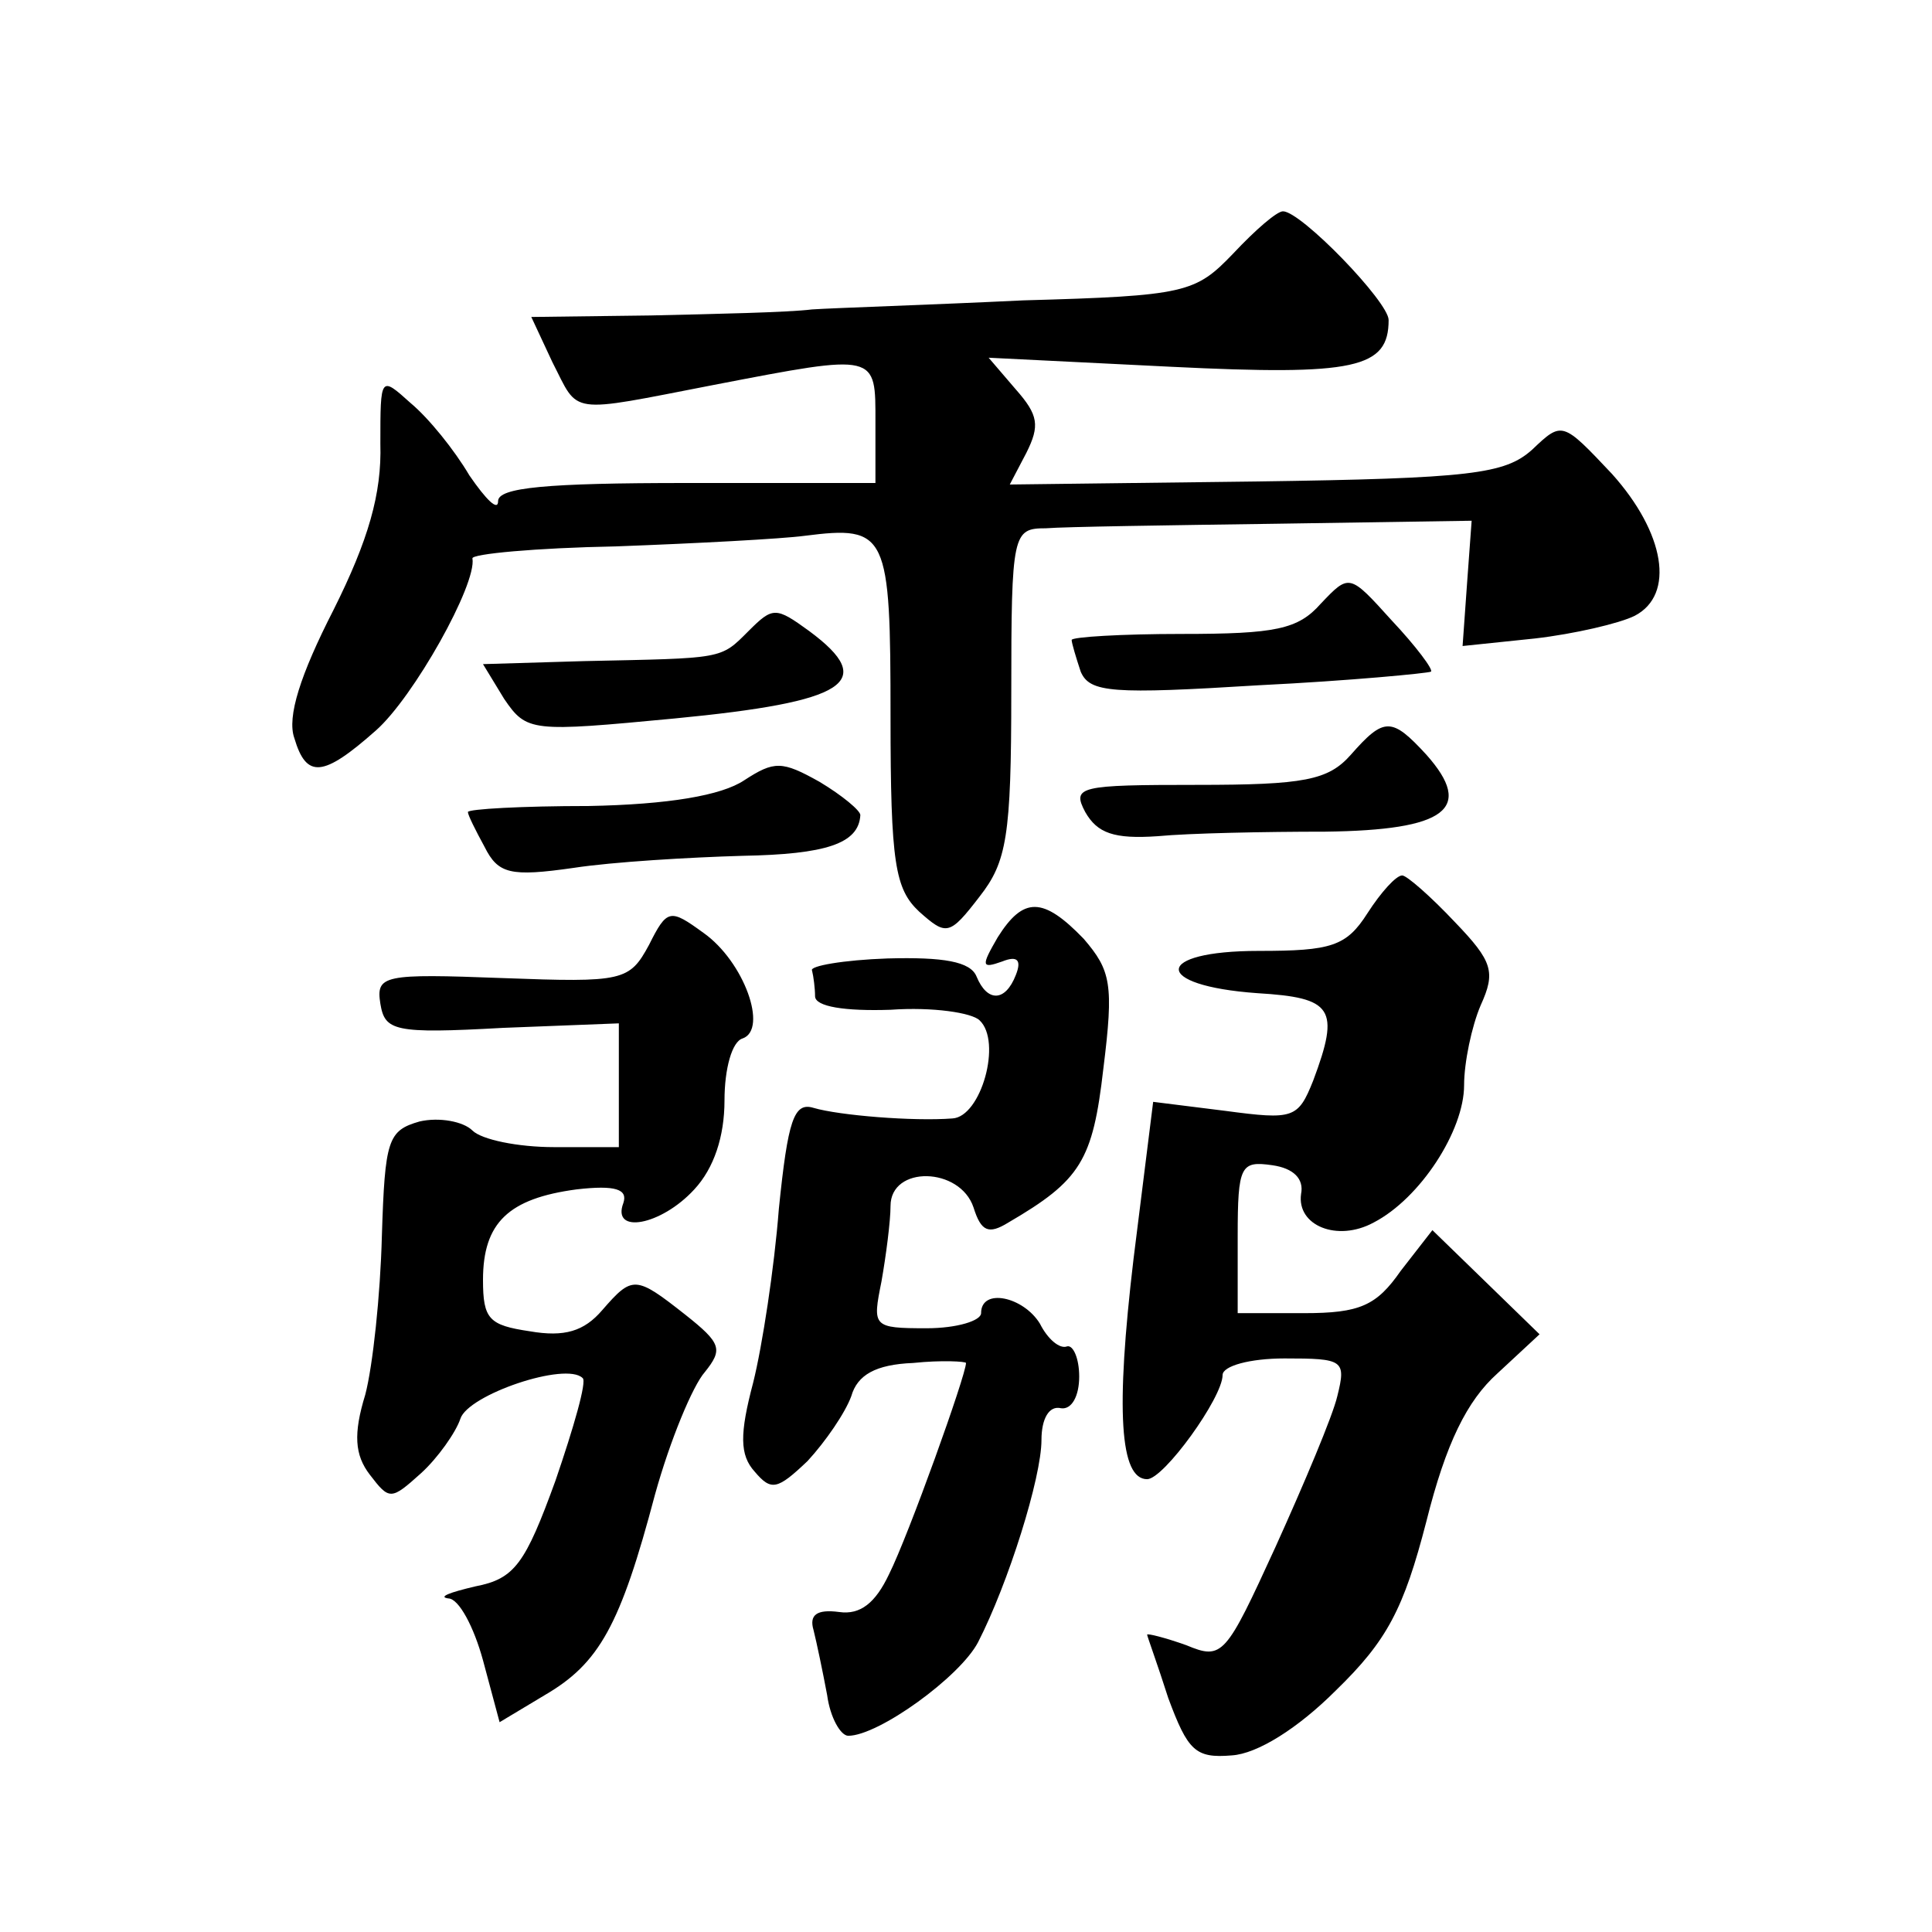
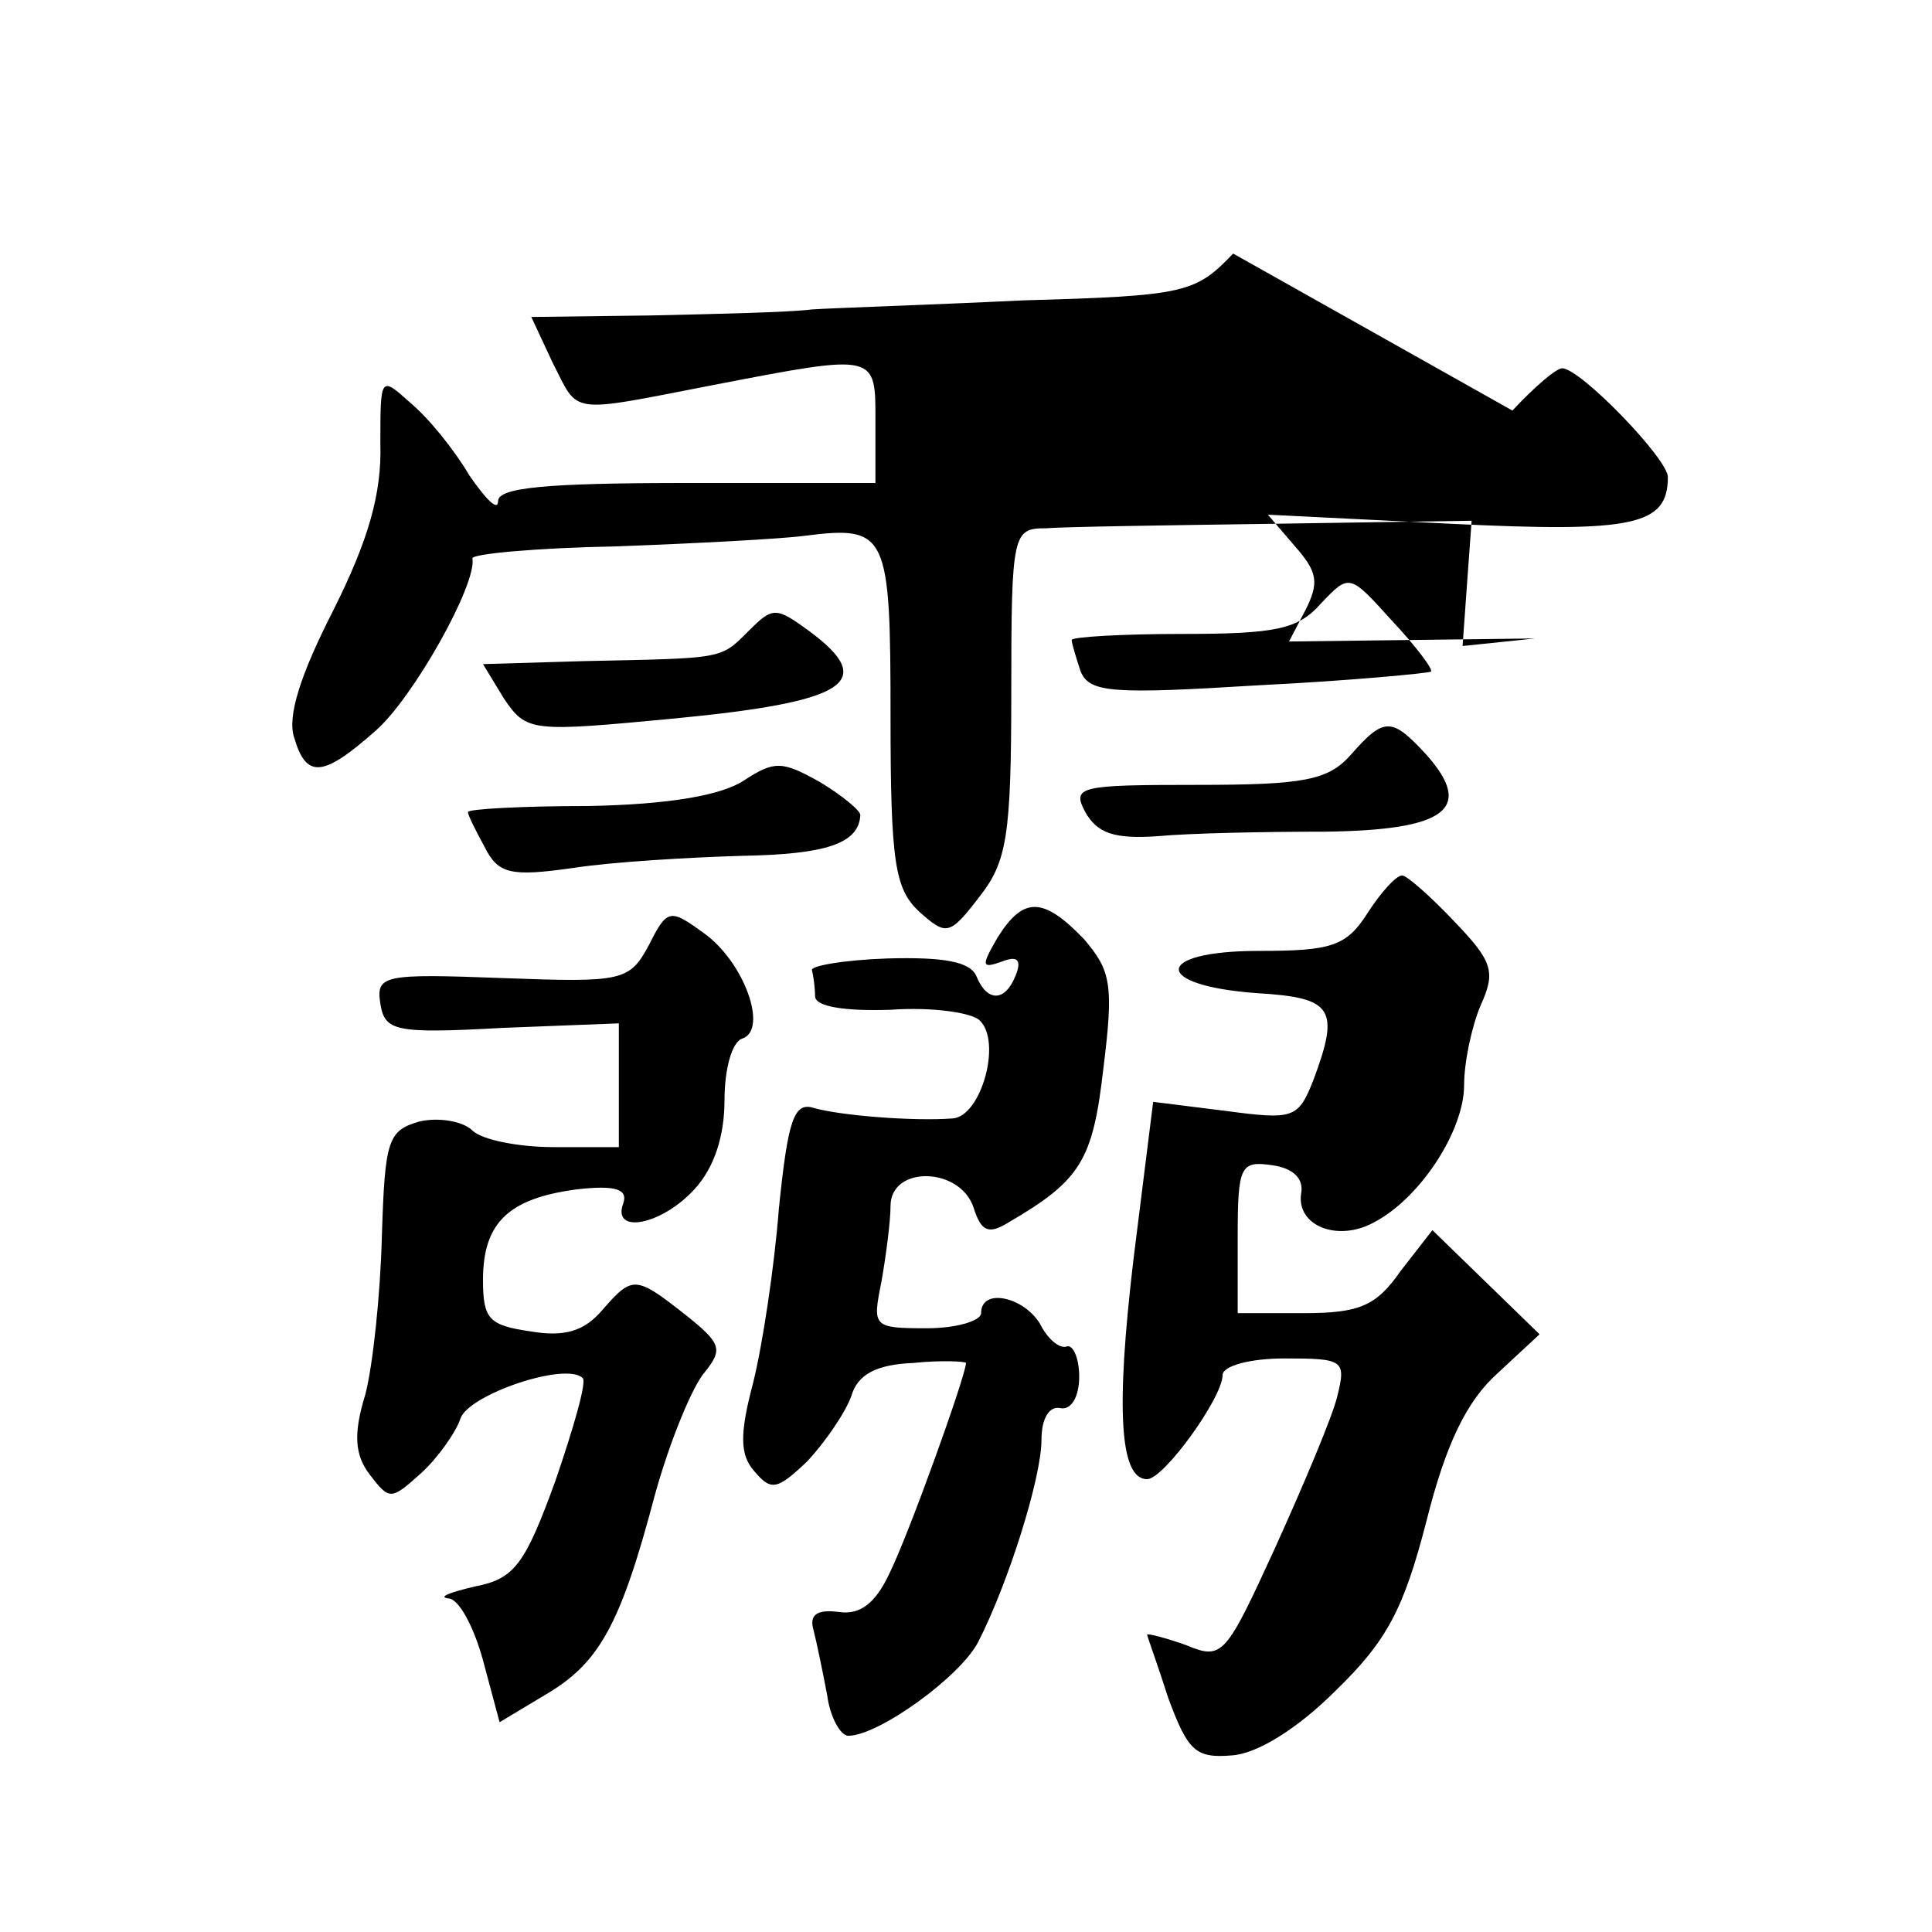
<svg xmlns="http://www.w3.org/2000/svg" version="1.0" width="128pt" height="128pt" viewBox="0 0 128 128" preserveAspectRatio="xMidYMid meet">
  <g transform="translate(0,128) scale(0.1,-0.1)" fill="#0" stroke="none">
-     <path d="M817 1112 c-25 -26 -31 -28 -139 -31 -62 -3 -125 -5 -140 -6 -16 -2 -64 -3 -107 -4 l-79 -1 14 -30 c18 -35 9 -34 107 -15 109 21 107 21 107 -25 l0 -40 -125 0 c-93 0 -125 -3 -125 -12 0 -7 -8 1 -19 17 -10 17 -27 38 -39 48 -20 18 -20 18 -20 -27 1 -33 -8 -64 -31 -110 -22 -43 -31 -71 -26 -85 8 -27 19 -26 54 5 25 22 67 97 64 114 -1 3 42 7 95 8 54 2 110 5 125 7 55 7 57 2 57 -120 0 -97 3 -114 19 -129 18 -16 20 -16 40 10 18 23 21 40 21 135 0 106 1 109 23 109 12 1 80 2 152 3 l130 2 -3 -41 -3 -42 48 5 c26 3 56 10 66 15 27 14 20 55 -15 94 -33 35 -33 35 -53 16 -18 -16 -40 -19 -183 -21 l-163 -2 11 21 c9 18 8 25 -7 42 l-18 21 121 -6 c122 -6 144 -1 144 31 0 12 -58 72 -70 72 -4 0 -18 -12 -33 -28z M875 880 c-15 -17 -30 -20 -92 -20 -40 0 -73 -2 -73 -4 0 -2 3 -12 6 -21 6 -14 21 -15 118 -9 61 3 112 8 114 9 2 1 -10 17 -26 34 -28 31 -28 31 -47 11z M496 862 c-19 -19 -16 -18 -109 -20 l-67 -2 14 -23 c15 -22 18 -22 113 -13 114 11 135 24 89 58 -22 16 -24 16 -40 0z M895 780 c-15 -17 -31 -20 -102 -20 -78 0 -83 -1 -74 -18 8 -14 19 -18 48 -16 21 2 71 3 111 3 80 1 99 15 67 51 -23 25 -28 25 -50 0z M493 763 c-15 -10 -50 -16 -103 -17 -44 0 -80 -2 -80 -4 0 -2 5 -12 11 -23 9 -18 17 -20 59 -14 26 4 77 7 112 8 55 1 77 8 78 27 0 3 -12 13 -27 22 -25 14 -30 14 -50 1z M906 675 c-14 -22 -24 -25 -72 -25 -70 0 -71 -23 -1 -28 50 -3 55 -10 37 -58 -10 -25 -13 -26 -58 -20 l-48 6 -13 -104 c-12 -101 -9 -146 9 -146 11 0 50 54 50 69 0 6 18 11 41 11 39 0 41 -1 35 -25 -3 -13 -22 -58 -41 -100 -33 -72 -35 -75 -59 -65 -14 5 -26 8 -26 7 0 -1 7 -20 14 -42 13 -35 18 -40 42 -38 17 1 44 18 69 43 34 33 45 54 60 112 13 52 27 80 47 98 l28 26 -36 35 -35 34 -21 -27 c-16 -23 -27 -28 -64 -28 l-44 0 0 51 c0 47 2 50 23 47 14 -2 21 -9 19 -19 -3 -21 24 -32 48 -19 31 16 60 61 60 91 0 15 5 39 11 53 10 22 8 29 -17 55 -16 17 -32 31 -35 31 -4 0 -14 -11 -23 -25z M430 654 c-13 -24 -17 -25 -97 -22 -79 3 -84 2 -81 -17 3 -18 9 -20 81 -16 l77 3 0 -41 0 -41 -43 0 c-24 0 -48 5 -54 11 -6 6 -22 9 -35 6 -21 -6 -23 -12 -25 -76 -1 -39 -6 -86 -11 -105 -8 -26 -7 -40 3 -53 13 -17 14 -17 34 1 11 10 23 27 26 36 5 16 70 38 81 27 3 -2 -6 -33 -18 -68 -20 -55 -27 -65 -53 -70 -17 -4 -25 -7 -18 -8 7 0 17 -19 23 -41 l11 -41 30 18 c36 21 50 46 73 133 10 36 25 72 33 81 12 15 11 19 -13 38 -33 26 -35 26 -55 3 -12 -14 -25 -18 -48 -14 -27 4 -31 8 -31 34 0 38 17 54 62 60 26 3 34 0 31 -9 -8 -21 25 -15 47 9 13 14 20 35 20 59 0 21 5 39 12 41 17 6 1 51 -26 70 -22 16 -24 16 -36 -8z M661 659 c-11 -19 -11 -21 3 -16 10 4 13 1 9 -9 -7 -18 -19 -18 -26 -1 -4 10 -22 13 -59 12 -29 -1 -52 -5 -50 -8 1 -4 2 -12 2 -17 0 -7 20 -10 50 -9 28 2 54 -2 59 -7 15 -14 1 -64 -18 -65 -26 -2 -75 2 -92 7 -13 4 -17 -8 -23 -67 -3 -39 -11 -91 -17 -115 -9 -34 -9 -48 1 -59 11 -13 15 -12 35 7 12 13 25 32 29 43 4 14 16 21 41 22 19 2 35 1 35 0 0 -8 -38 -114 -51 -140 -9 -19 -19 -27 -33 -25 -15 2 -20 -2 -17 -12 2 -8 6 -27 9 -43 2 -15 9 -27 14 -27 20 0 74 39 86 62 20 39 42 109 42 134 0 14 5 23 13 21 7 -1 12 8 12 21 0 12 -4 21 -8 20 -5 -2 -13 5 -18 15 -11 18 -39 24 -39 7 0 -5 -16 -10 -36 -10 -36 0 -36 1 -30 31 3 17 6 40 6 50 0 27 46 26 55 -1 5 -16 10 -18 23 -10 48 28 56 41 63 102 7 56 5 65 -13 86 -27 28 -40 28 -57 1z" />
+     <path d="M817 1112 c-25 -26 -31 -28 -139 -31 -62 -3 -125 -5 -140 -6 -16 -2 -64 -3 -107 -4 l-79 -1 14 -30 c18 -35 9 -34 107 -15 109 21 107 21 107 -25 l0 -40 -125 0 c-93 0 -125 -3 -125 -12 0 -7 -8 1 -19 17 -10 17 -27 38 -39 48 -20 18 -20 18 -20 -27 1 -33 -8 -64 -31 -110 -22 -43 -31 -71 -26 -85 8 -27 19 -26 54 5 25 22 67 97 64 114 -1 3 42 7 95 8 54 2 110 5 125 7 55 7 57 2 57 -120 0 -97 3 -114 19 -129 18 -16 20 -16 40 10 18 23 21 40 21 135 0 106 1 109 23 109 12 1 80 2 152 3 l130 2 -3 -41 -3 -42 48 5 l-163 -2 11 21 c9 18 8 25 -7 42 l-18 21 121 -6 c122 -6 144 -1 144 31 0 12 -58 72 -70 72 -4 0 -18 -12 -33 -28z M875 880 c-15 -17 -30 -20 -92 -20 -40 0 -73 -2 -73 -4 0 -2 3 -12 6 -21 6 -14 21 -15 118 -9 61 3 112 8 114 9 2 1 -10 17 -26 34 -28 31 -28 31 -47 11z M496 862 c-19 -19 -16 -18 -109 -20 l-67 -2 14 -23 c15 -22 18 -22 113 -13 114 11 135 24 89 58 -22 16 -24 16 -40 0z M895 780 c-15 -17 -31 -20 -102 -20 -78 0 -83 -1 -74 -18 8 -14 19 -18 48 -16 21 2 71 3 111 3 80 1 99 15 67 51 -23 25 -28 25 -50 0z M493 763 c-15 -10 -50 -16 -103 -17 -44 0 -80 -2 -80 -4 0 -2 5 -12 11 -23 9 -18 17 -20 59 -14 26 4 77 7 112 8 55 1 77 8 78 27 0 3 -12 13 -27 22 -25 14 -30 14 -50 1z M906 675 c-14 -22 -24 -25 -72 -25 -70 0 -71 -23 -1 -28 50 -3 55 -10 37 -58 -10 -25 -13 -26 -58 -20 l-48 6 -13 -104 c-12 -101 -9 -146 9 -146 11 0 50 54 50 69 0 6 18 11 41 11 39 0 41 -1 35 -25 -3 -13 -22 -58 -41 -100 -33 -72 -35 -75 -59 -65 -14 5 -26 8 -26 7 0 -1 7 -20 14 -42 13 -35 18 -40 42 -38 17 1 44 18 69 43 34 33 45 54 60 112 13 52 27 80 47 98 l28 26 -36 35 -35 34 -21 -27 c-16 -23 -27 -28 -64 -28 l-44 0 0 51 c0 47 2 50 23 47 14 -2 21 -9 19 -19 -3 -21 24 -32 48 -19 31 16 60 61 60 91 0 15 5 39 11 53 10 22 8 29 -17 55 -16 17 -32 31 -35 31 -4 0 -14 -11 -23 -25z M430 654 c-13 -24 -17 -25 -97 -22 -79 3 -84 2 -81 -17 3 -18 9 -20 81 -16 l77 3 0 -41 0 -41 -43 0 c-24 0 -48 5 -54 11 -6 6 -22 9 -35 6 -21 -6 -23 -12 -25 -76 -1 -39 -6 -86 -11 -105 -8 -26 -7 -40 3 -53 13 -17 14 -17 34 1 11 10 23 27 26 36 5 16 70 38 81 27 3 -2 -6 -33 -18 -68 -20 -55 -27 -65 -53 -70 -17 -4 -25 -7 -18 -8 7 0 17 -19 23 -41 l11 -41 30 18 c36 21 50 46 73 133 10 36 25 72 33 81 12 15 11 19 -13 38 -33 26 -35 26 -55 3 -12 -14 -25 -18 -48 -14 -27 4 -31 8 -31 34 0 38 17 54 62 60 26 3 34 0 31 -9 -8 -21 25 -15 47 9 13 14 20 35 20 59 0 21 5 39 12 41 17 6 1 51 -26 70 -22 16 -24 16 -36 -8z M661 659 c-11 -19 -11 -21 3 -16 10 4 13 1 9 -9 -7 -18 -19 -18 -26 -1 -4 10 -22 13 -59 12 -29 -1 -52 -5 -50 -8 1 -4 2 -12 2 -17 0 -7 20 -10 50 -9 28 2 54 -2 59 -7 15 -14 1 -64 -18 -65 -26 -2 -75 2 -92 7 -13 4 -17 -8 -23 -67 -3 -39 -11 -91 -17 -115 -9 -34 -9 -48 1 -59 11 -13 15 -12 35 7 12 13 25 32 29 43 4 14 16 21 41 22 19 2 35 1 35 0 0 -8 -38 -114 -51 -140 -9 -19 -19 -27 -33 -25 -15 2 -20 -2 -17 -12 2 -8 6 -27 9 -43 2 -15 9 -27 14 -27 20 0 74 39 86 62 20 39 42 109 42 134 0 14 5 23 13 21 7 -1 12 8 12 21 0 12 -4 21 -8 20 -5 -2 -13 5 -18 15 -11 18 -39 24 -39 7 0 -5 -16 -10 -36 -10 -36 0 -36 1 -30 31 3 17 6 40 6 50 0 27 46 26 55 -1 5 -16 10 -18 23 -10 48 28 56 41 63 102 7 56 5 65 -13 86 -27 28 -40 28 -57 1z" />
  </g>
</svg>